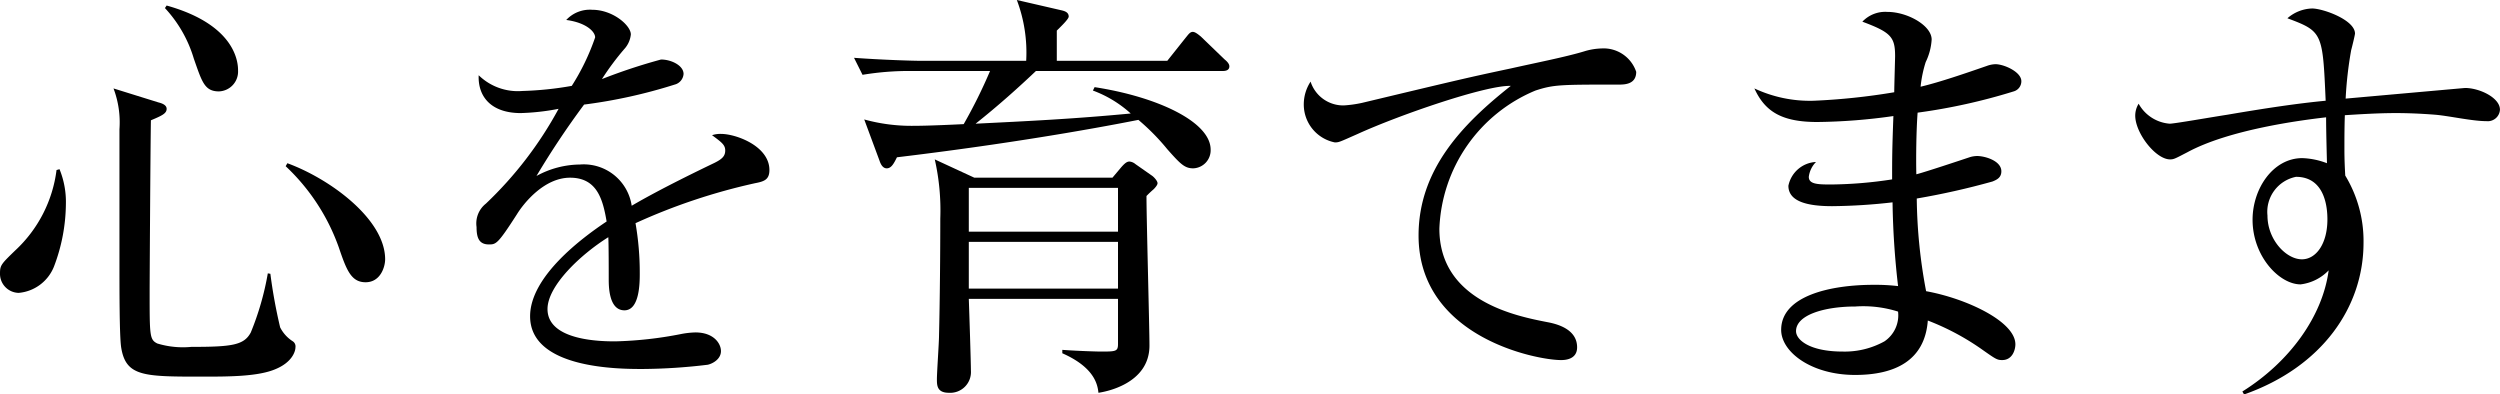
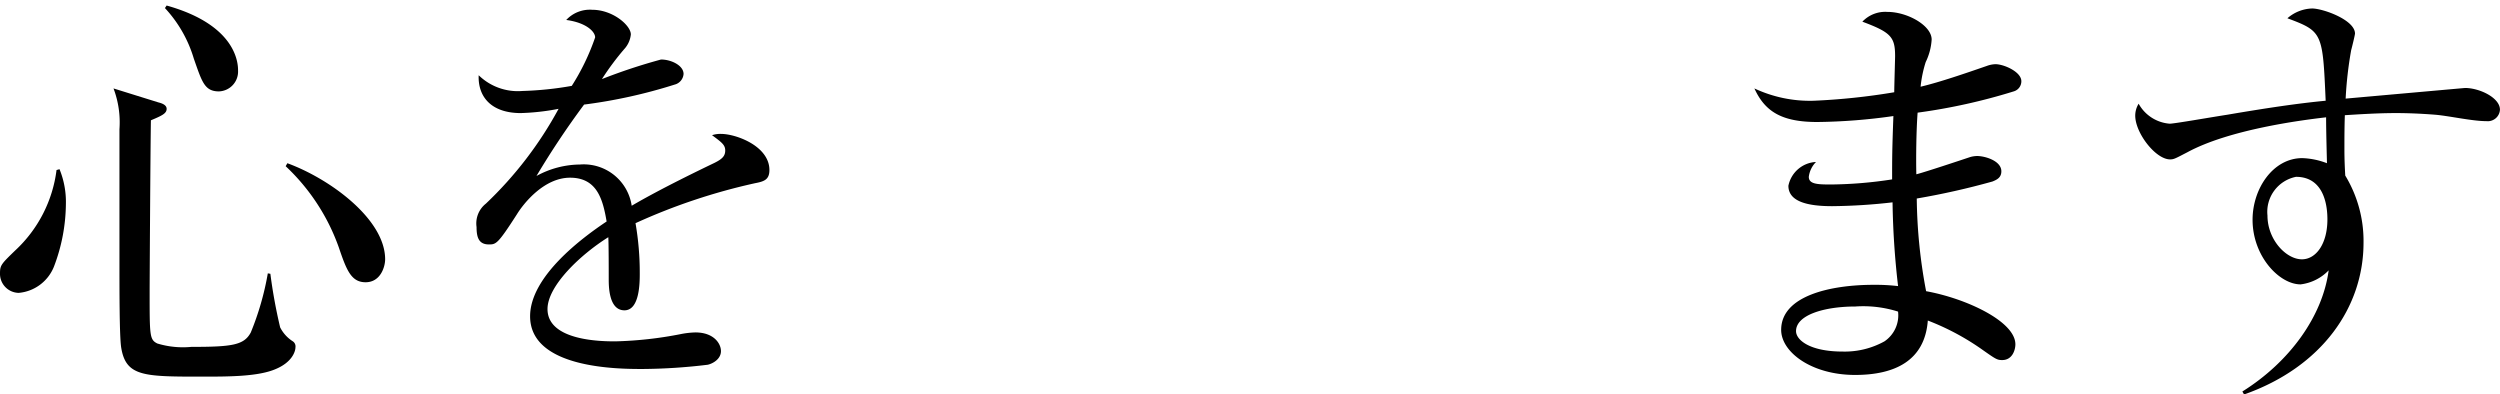
<svg xmlns="http://www.w3.org/2000/svg" width="176.429" height="27.839" viewBox="0 0 176.429 27.839">
  <title>アセット 9</title>
  <path d="M3.81,18.809a2.959,2.959,0,0,1-2.49,1.86A1.345,1.345,0,0,1,0,19.289c0-.57.09-.66,1.08-1.62A9.323,9.323,0,0,0,3.99,12l.21-.06a6.123,6.123,0,0,1,.45,2.46A12.642,12.642,0,0,1,3.81,18.809Zm15.659,7.23c-1.23.54-3.33.54-5.19.54-4.14,0-5.4,0-5.729-2.07-.12-.81-.12-3.9-.12-5.85V9.12a6.756,6.756,0,0,0-.42-2.88l3.18.99c.24.059.57.18.57.45,0,.33-.33.48-1.11.81-.03,1.47-.09,11.04-.09,12.12,0,3.09,0,3.36.54,3.63a6.217,6.217,0,0,0,2.4.24c2.88,0,3.72-.12,4.2-1.02a19.9,19.9,0,0,0,1.2-4.169l.18.03a36.638,36.638,0,0,0,.69,3.78,2.487,2.487,0,0,0,.9.99.433.433,0,0,1,.181.42C20.85,24.809,20.609,25.559,19.469,26.039ZM15.449,6.45c-1.02,0-1.2-.69-1.77-2.31A8.995,8.995,0,0,0,11.64.57l.12-.18C16.8,1.8,16.8,4.59,16.8,4.98A1.4,1.4,0,0,1,15.449,6.45ZM25.8,19.919c-1.02,0-1.35-.87-1.89-2.46a14.5,14.5,0,0,0-3.75-5.73l.12-.21c3.03,1.11,6.9,3.96,6.9,6.78C27.179,18.839,26.849,19.919,25.8,19.919Z" />
  <path d="M53.279,12.93a42.161,42.161,0,0,0-8.43,2.82,20.365,20.365,0,0,1,.3,3.54c0,.63,0,2.61-1.08,2.61-1.11,0-1.11-1.71-1.11-2.22,0-.45,0-2.49-.03-2.94-2.01,1.26-4.29,3.45-4.29,5.07,0,2.28,3.93,2.28,4.8,2.28a27.057,27.057,0,0,0,4.59-.51,6.126,6.126,0,0,1,1.05-.12c1.29,0,1.8.78,1.8,1.32s-.54.87-.93.96a39.8,39.8,0,0,1-4.59.3c-1.65,0-7.949,0-7.949-3.72,0-2.82,3.69-5.55,5.4-6.69-.27-1.59-.69-3.09-2.58-3.09-1.829,0-3.27,1.8-3.749,2.58-1.35,2.1-1.47,2.13-1.98,2.13-.72,0-.87-.51-.87-1.23a1.777,1.777,0,0,1,.66-1.65,26.824,26.824,0,0,0,5.13-6.69,16.187,16.187,0,0,1-2.67.3c-2.04,0-3.03-1.11-2.97-2.67a3.958,3.958,0,0,0,3.09,1.11,23.445,23.445,0,0,0,3.48-.36A16.02,16.02,0,0,0,42,2.64c0-.42-.66-1.05-2.04-1.23A2.275,2.275,0,0,1,41.79.69c1.47,0,2.73,1.11,2.73,1.74a1.8,1.8,0,0,1-.48,1.05,19,19,0,0,0-1.56,2.1,39.833,39.833,0,0,1,4.17-1.38c.72,0,1.59.42,1.59,1.02a.835.835,0,0,1-.63.75,36.316,36.316,0,0,1-6.39,1.41,59.194,59.194,0,0,0-3.36,5.039,6.486,6.486,0,0,1,3.06-.809,3.422,3.422,0,0,1,3.66,2.91c2.04-1.2,4.98-2.61,5.85-3.03.54-.27.75-.48.75-.87s-.24-.57-.93-1.08a1.87,1.87,0,0,1,.63-.09c1.08,0,3.419.87,3.419,2.55C54.3,12.689,53.909,12.81,53.279,12.93Z" />
-   <path d="M82.379,4.29l1.289-1.62c.18-.21.3-.42.51-.42.18,0,.42.21.57.33l1.68,1.62c.15.12.33.3.33.48,0,.27-.24.33-.45.33h-13.2c-1.2,1.14-2.67,2.46-4.26,3.72,3.63-.18,6.84-.33,10.95-.72a8.181,8.181,0,0,0-2.67-1.62l.12-.24c4.47.69,8.189,2.46,8.189,4.41a1.276,1.276,0,0,1-1.23,1.32c-.6,0-.9-.3-1.829-1.35a15.57,15.57,0,0,0-2.04-2.07c-.63.12-7.26,1.47-17.039,2.64-.21.42-.39.78-.72.78-.27,0-.42-.269-.51-.54L60.99,8.43a12.508,12.508,0,0,0,3.48.45c.18,0,1.11,0,3.54-.12a35.828,35.828,0,0,0,1.86-3.75H64.38a20.064,20.064,0,0,0-3.51.27l-.6-1.2c2.04.15,4.17.21,4.59.21h7.56A10.484,10.484,0,0,0,71.76,0l3.12.72c.27.06.54.15.54.45,0,.18-.57.72-.84.99V4.29Zm-3.24,7.5c.24-.27.39-.39.57-.39a.756.756,0,0,1,.42.18l1.2.84c.15.12.36.36.36.51,0,.12-.15.3-.27.42-.24.21-.3.27-.51.48,0,1.65.21,9.24.21,10.56,0,2.73-3.18,3.27-3.6,3.329-.06-.539-.24-1.769-2.55-2.789v-.24c1.26.09,2.55.12,2.67.12,1.11,0,1.26,0,1.26-.54v-3.18H68.37c.03.81.149,4.5.149,5.07a1.464,1.464,0,0,1-1.56,1.559c-.84,0-.84-.539-.84-.96,0-.48.149-2.61.149-3.06.061-2.46.09-5.88.09-8.28a16.25,16.25,0,0,0-.39-4.17l2.79,1.29h9.75Zm-.24,1.47H68.37v3.09H78.9Zm0,3.809H68.37v3.3H78.9Z" />
-   <path d="M114.209,5.97c-4.11,0-4.559,0-5.85.42a11,11,0,0,0-6.78,9.75c0,5.129,5.49,6.18,7.65,6.6.96.18,2.07.63,2.07,1.77,0,.9-.93.9-1.14.9-1.74,0-10.049-1.62-10.049-8.79,0-4.65,3.09-7.86,6.51-10.559C104.879,6,98.79,8.1,95.82,9.45c-1.29.57-1.32.6-1.62.6a2.727,2.727,0,0,1-2.19-2.7,2.932,2.932,0,0,1,.48-1.59,2.422,2.422,0,0,0,2.34,1.68,8.364,8.364,0,0,0,1.29-.18c6.779-1.62,7.529-1.8,10.5-2.43,1.74-.39,3.87-.81,5.16-1.2a4.547,4.547,0,0,1,1.23-.21,2.426,2.426,0,0,1,2.46,1.65C115.469,5.97,114.629,5.97,114.209,5.97Z" />
  <path d="M142.109,6.45a41.362,41.362,0,0,1-6.78,1.5c-.09,1.17-.12,3.12-.09,4.35.6-.15,3.21-1.02,3.75-1.2a1.842,1.842,0,0,1,.54-.09c.54,0,1.71.33,1.71,1.08,0,.45-.33.6-.63.72a52.586,52.586,0,0,1-5.34,1.2,36.748,36.748,0,0,0,.66,6.54c2.82.51,6.3,2.13,6.3,3.75,0,.39-.21,1.11-.93,1.11-.36,0-.45-.06-1.47-.78a17.635,17.635,0,0,0-3.78-2.01c-.21,2.82-2.31,3.84-5.129,3.84-3.09,0-5.22-1.62-5.22-3.18,0-2.43,3.54-3.18,6.51-3.18a13.862,13.862,0,0,1,1.74.09,57.318,57.318,0,0,1-.39-5.91,39.984,39.984,0,0,1-4.26.27c-1.68,0-3.09-.3-3.09-1.44a2.094,2.094,0,0,1,1.95-1.68,1.8,1.8,0,0,0-.51,1.05c0,.51.6.54,1.53.54a29.564,29.564,0,0,0,4.35-.36c0-1.5,0-2.04.09-4.47a40.439,40.439,0,0,1-5.37.42c-2.49,0-3.69-.72-4.44-2.37a9.209,9.209,0,0,0,4.17.87,45.925,45.925,0,0,0,5.7-.6c0-.42.06-2.34.06-2.55,0-1.35-.3-1.68-2.31-2.43A2.226,2.226,0,0,1,133.2.84c1.41,0,3.12.96,3.12,1.95a4.214,4.214,0,0,1-.42,1.59,8.558,8.558,0,0,0-.36,1.74c1.38-.33,3.12-.93,4.68-1.47a1.939,1.939,0,0,1,.6-.12c.6,0,1.83.54,1.83,1.2A.742.742,0,0,1,142.109,6.45Zm-11.16,15.18c-2.22,0-4.2.6-4.2,1.74,0,.6.93,1.44,3.3,1.44a5.778,5.778,0,0,0,2.94-.72,2.216,2.216,0,0,0,.96-2.1A8.133,8.133,0,0,0,130.95,21.629Z" />
  <path d="M175.469,8.55c-.99,0-2.58-.36-3.57-.45-1.11-.09-2.07-.12-2.82-.12-1.26,0-2.669.09-3.6.15-.03.93-.03,1.62-.03,2.4s.03,1.32.059,1.86a8.885,8.885,0,0,1,1.29,4.74c0,4.53-2.91,8.76-8.43,10.709l-.12-.21c3.36-2.1,5.669-5.34,6.089-8.55a3.293,3.293,0,0,1-1.98.99c-1.5,0-3.39-1.98-3.39-4.56,0-2.19,1.44-4.35,3.51-4.35a5.287,5.287,0,0,1,1.74.36c0-.15-.06-2.16-.06-3.24-1.83.21-6.84.87-9.78,2.46-.87.45-.96.51-1.23.51-1.02,0-2.46-1.86-2.46-3.09a1.613,1.613,0,0,1,.24-.84,2.743,2.743,0,0,0,2.19,1.41c.33,0,2.7-.42,4.05-.63,2.82-.48,5.039-.81,6.959-.99-.21-4.8-.21-4.89-2.7-5.82a2.773,2.773,0,0,1,1.74-.69c.78,0,3.03.81,3.03,1.77,0,.09-.21.96-.27,1.17a27.106,27.106,0,0,0-.39,3.42c.69-.06,8.4-.75,8.43-.75,1.02,0,2.46.69,2.46,1.53A.862.862,0,0,1,175.469,8.55Zm-13.44,3.93a2.519,2.519,0,0,0-2.01,2.73c0,1.71,1.32,3.09,2.43,3.09.99,0,1.8-1.08,1.8-2.82C164.25,14.759,164.129,12.479,162.03,12.479Z" />
</svg>